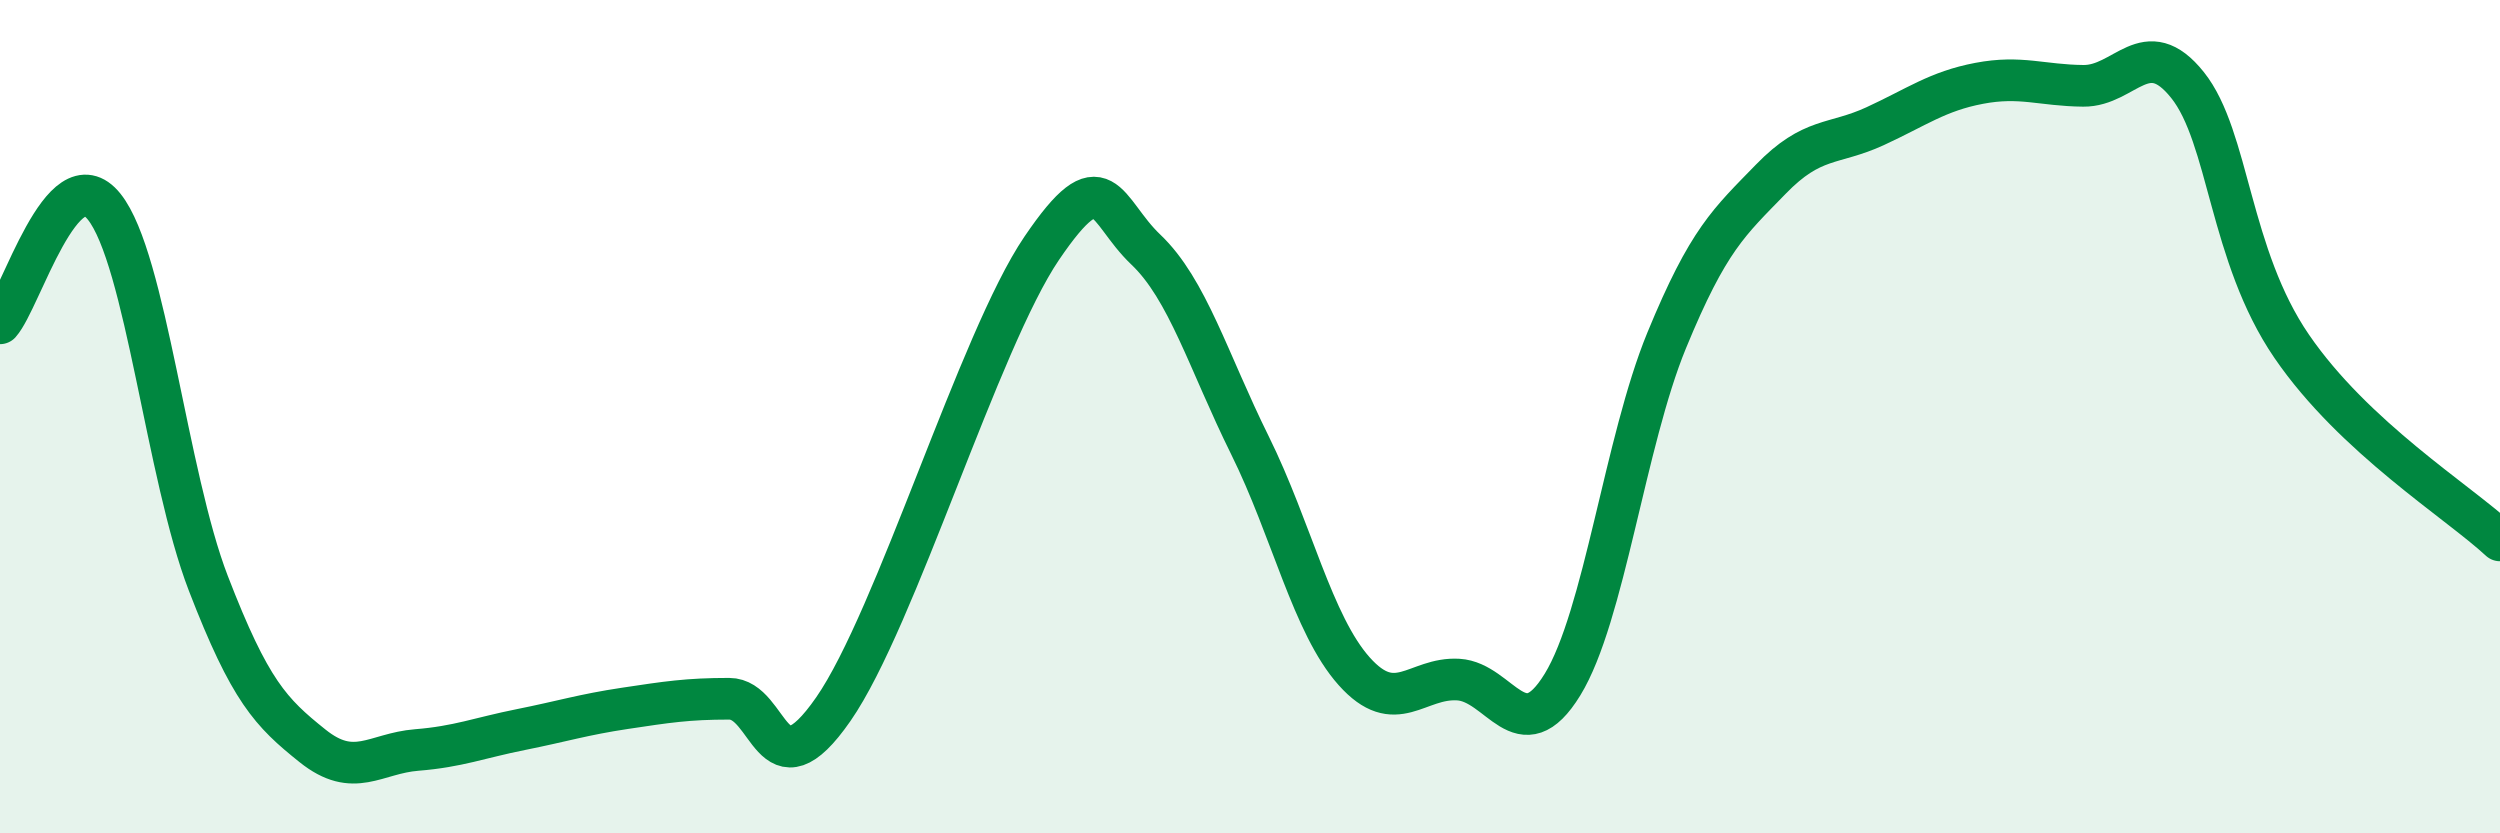
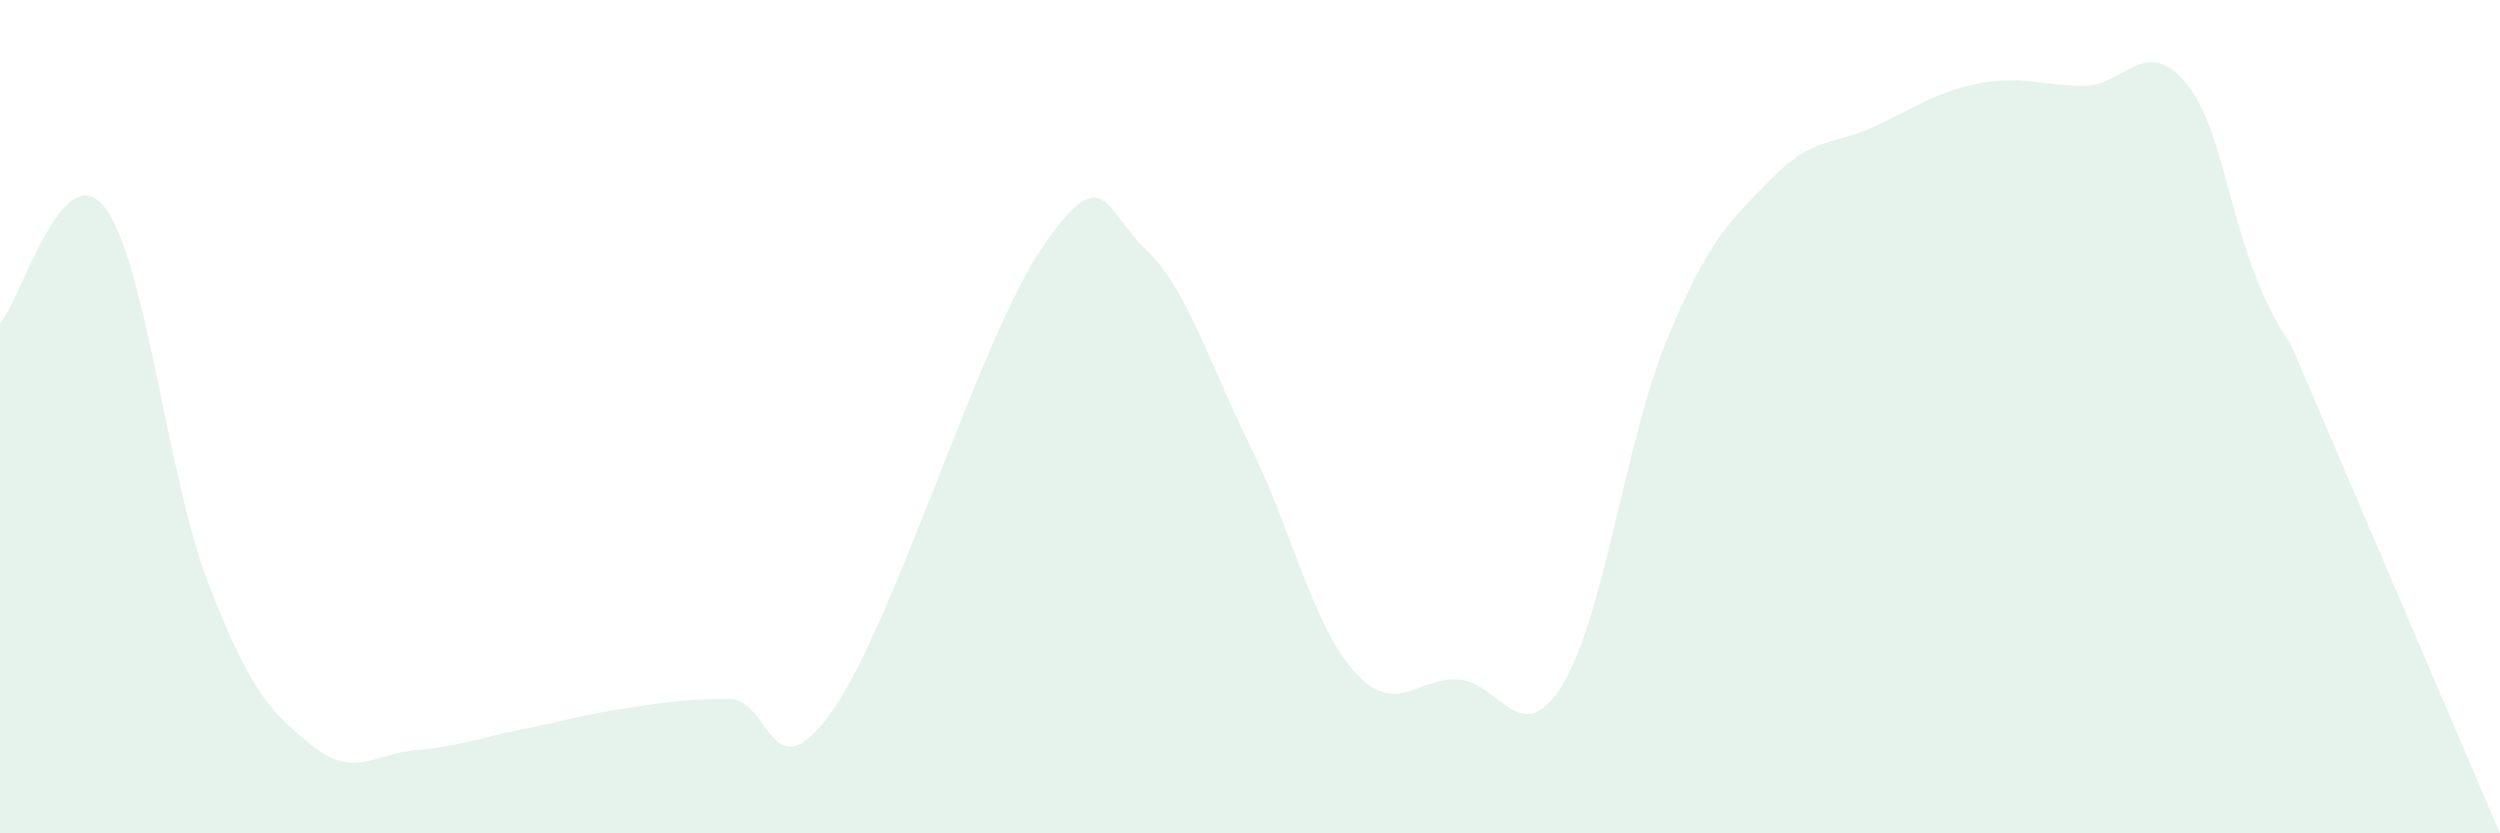
<svg xmlns="http://www.w3.org/2000/svg" width="60" height="20" viewBox="0 0 60 20">
-   <path d="M 0,7.76 C 0.5,7.2 1.5,3.71 2.5,4.96 C 3.5,6.21 4,11.41 5,14 C 6,16.59 6.5,17.1 7.5,17.9 C 8.5,18.7 9,18.08 10,18 C 11,17.92 11.5,17.71 12.5,17.51 C 13.5,17.31 14,17.15 15,17 C 16,16.85 16.5,16.77 17.5,16.77 C 18.5,16.77 18.5,19.18 20,17.02 C 21.5,14.86 23.5,8.17 25,5.96 C 26.5,3.75 26.5,5.04 27.5,5.99 C 28.5,6.94 29,8.67 30,10.69 C 31,12.71 31.5,14.99 32.5,16.11 C 33.5,17.23 34,16.25 35,16.31 C 36,16.37 36.5,18.06 37.5,16.43 C 38.5,14.8 39,10.6 40,8.17 C 41,5.74 41.5,5.33 42.5,4.3 C 43.5,3.27 44,3.49 45,3.03 C 46,2.57 46.5,2.19 47.5,2 C 48.5,1.81 49,2.05 50,2.06 C 51,2.07 51.5,0.79 52.5,2.04 C 53.5,3.29 53.5,6.12 55,8.31 C 56.5,10.5 59,12.04 60,12.97L60 20L0 20Z" fill="#008740" opacity="0.1" stroke-linecap="round" stroke-linejoin="round" />
-   <path d="M 0,7.76 C 0.5,7.2 1.5,3.71 2.5,4.96 C 3.5,6.21 4,11.41 5,14 C 6,16.59 6.5,17.1 7.5,17.9 C 8.5,18.7 9,18.08 10,18 C 11,17.92 11.5,17.71 12.5,17.51 C 13.5,17.31 14,17.15 15,17 C 16,16.85 16.5,16.77 17.5,16.77 C 18.5,16.77 18.5,19.18 20,17.02 C 21.5,14.86 23.5,8.17 25,5.96 C 26.5,3.75 26.5,5.04 27.5,5.99 C 28.5,6.94 29,8.67 30,10.69 C 31,12.71 31.5,14.99 32.5,16.11 C 33.5,17.23 34,16.25 35,16.31 C 36,16.37 36.5,18.06 37.5,16.43 C 38.5,14.8 39,10.6 40,8.17 C 41,5.74 41.5,5.33 42.5,4.3 C 43.5,3.27 44,3.49 45,3.03 C 46,2.57 46.5,2.19 47.5,2 C 48.5,1.81 49,2.05 50,2.06 C 51,2.07 51.5,0.79 52.5,2.04 C 53.5,3.29 53.5,6.12 55,8.31 C 56.5,10.5 59,12.04 60,12.97" stroke="#008740" stroke-width="1" fill="none" stroke-linecap="round" stroke-linejoin="round" />
+   <path d="M 0,7.76 C 0.5,7.2 1.5,3.71 2.5,4.96 C 3.5,6.21 4,11.41 5,14 C 6,16.59 6.5,17.1 7.5,17.9 C 8.5,18.7 9,18.08 10,18 C 11,17.92 11.5,17.71 12.5,17.51 C 13.5,17.31 14,17.15 15,17 C 16,16.85 16.5,16.77 17.5,16.77 C 18.5,16.77 18.5,19.18 20,17.02 C 21.5,14.86 23.5,8.17 25,5.96 C 26.5,3.75 26.5,5.04 27.5,5.99 C 28.5,6.94 29,8.67 30,10.69 C 31,12.71 31.5,14.99 32.5,16.11 C 33.5,17.23 34,16.25 35,16.31 C 36,16.37 36.5,18.06 37.5,16.43 C 38.5,14.8 39,10.6 40,8.17 C 41,5.74 41.5,5.33 42.5,4.3 C 43.5,3.27 44,3.49 45,3.03 C 46,2.57 46.5,2.19 47.5,2 C 48.5,1.81 49,2.05 50,2.06 C 51,2.07 51.5,0.79 52.5,2.04 C 53.5,3.29 53.5,6.12 55,8.31 L60 20L0 20Z" fill="#008740" opacity="0.1" stroke-linecap="round" stroke-linejoin="round" />
</svg>